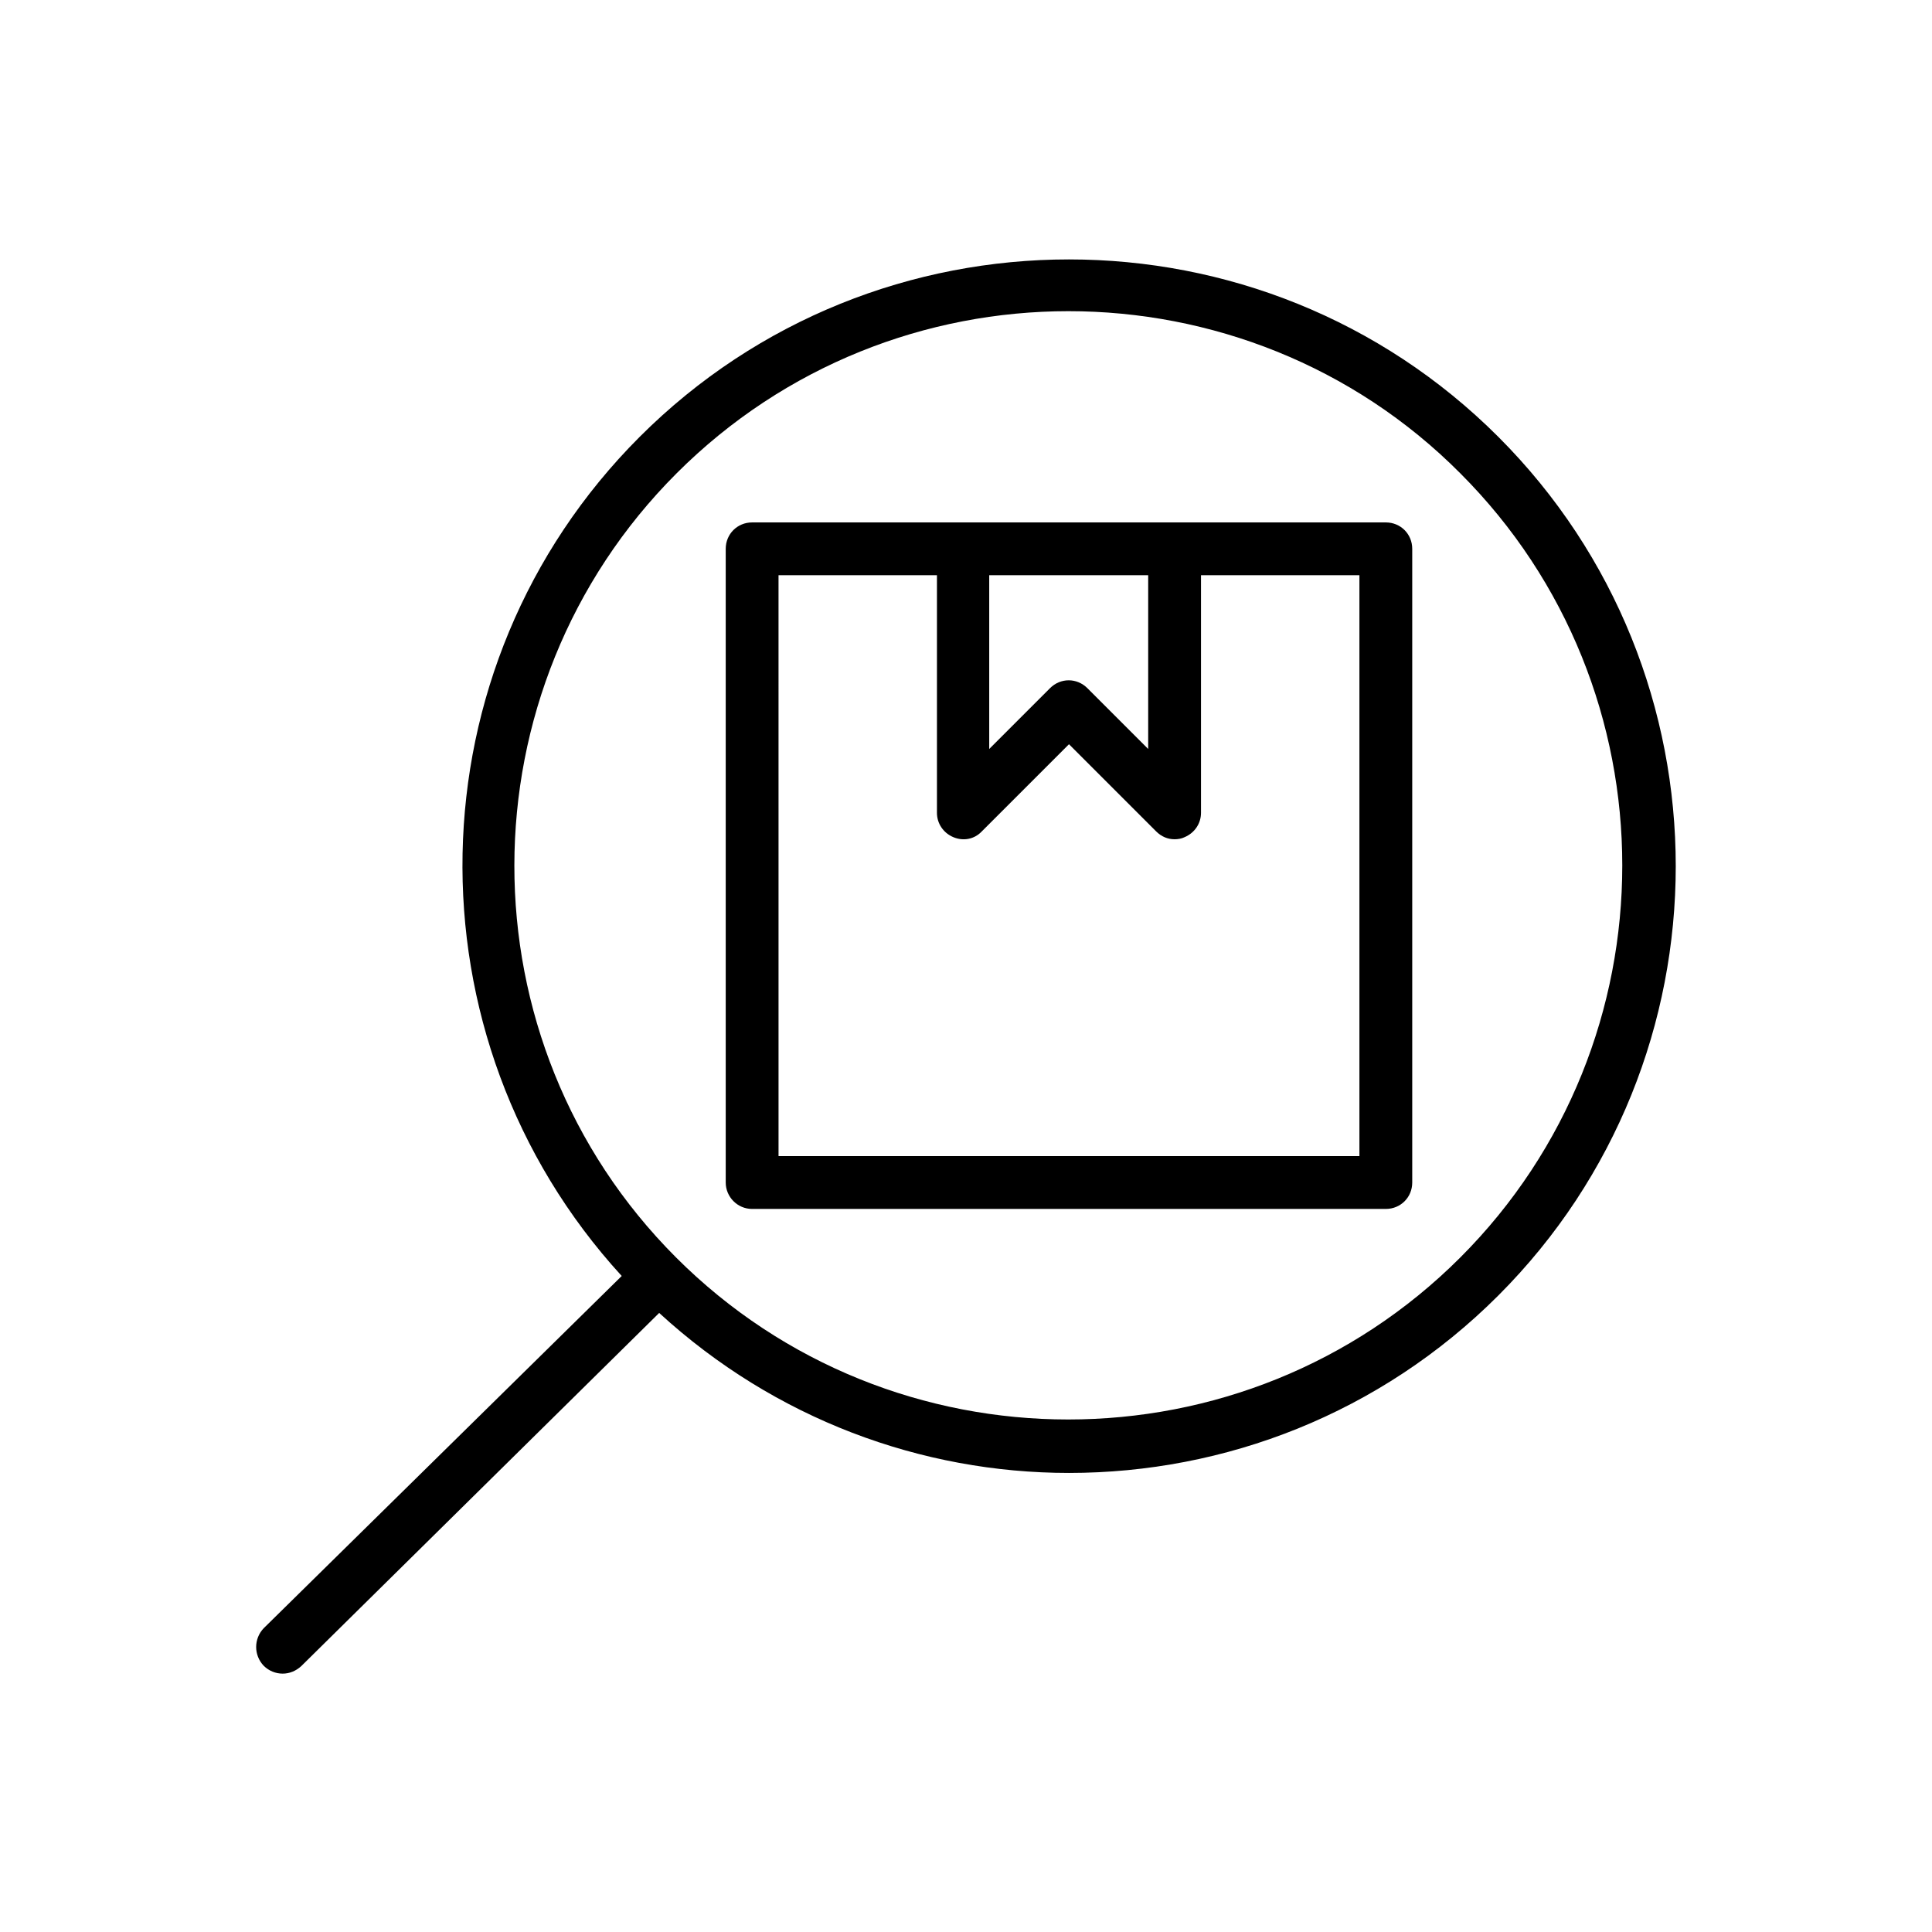
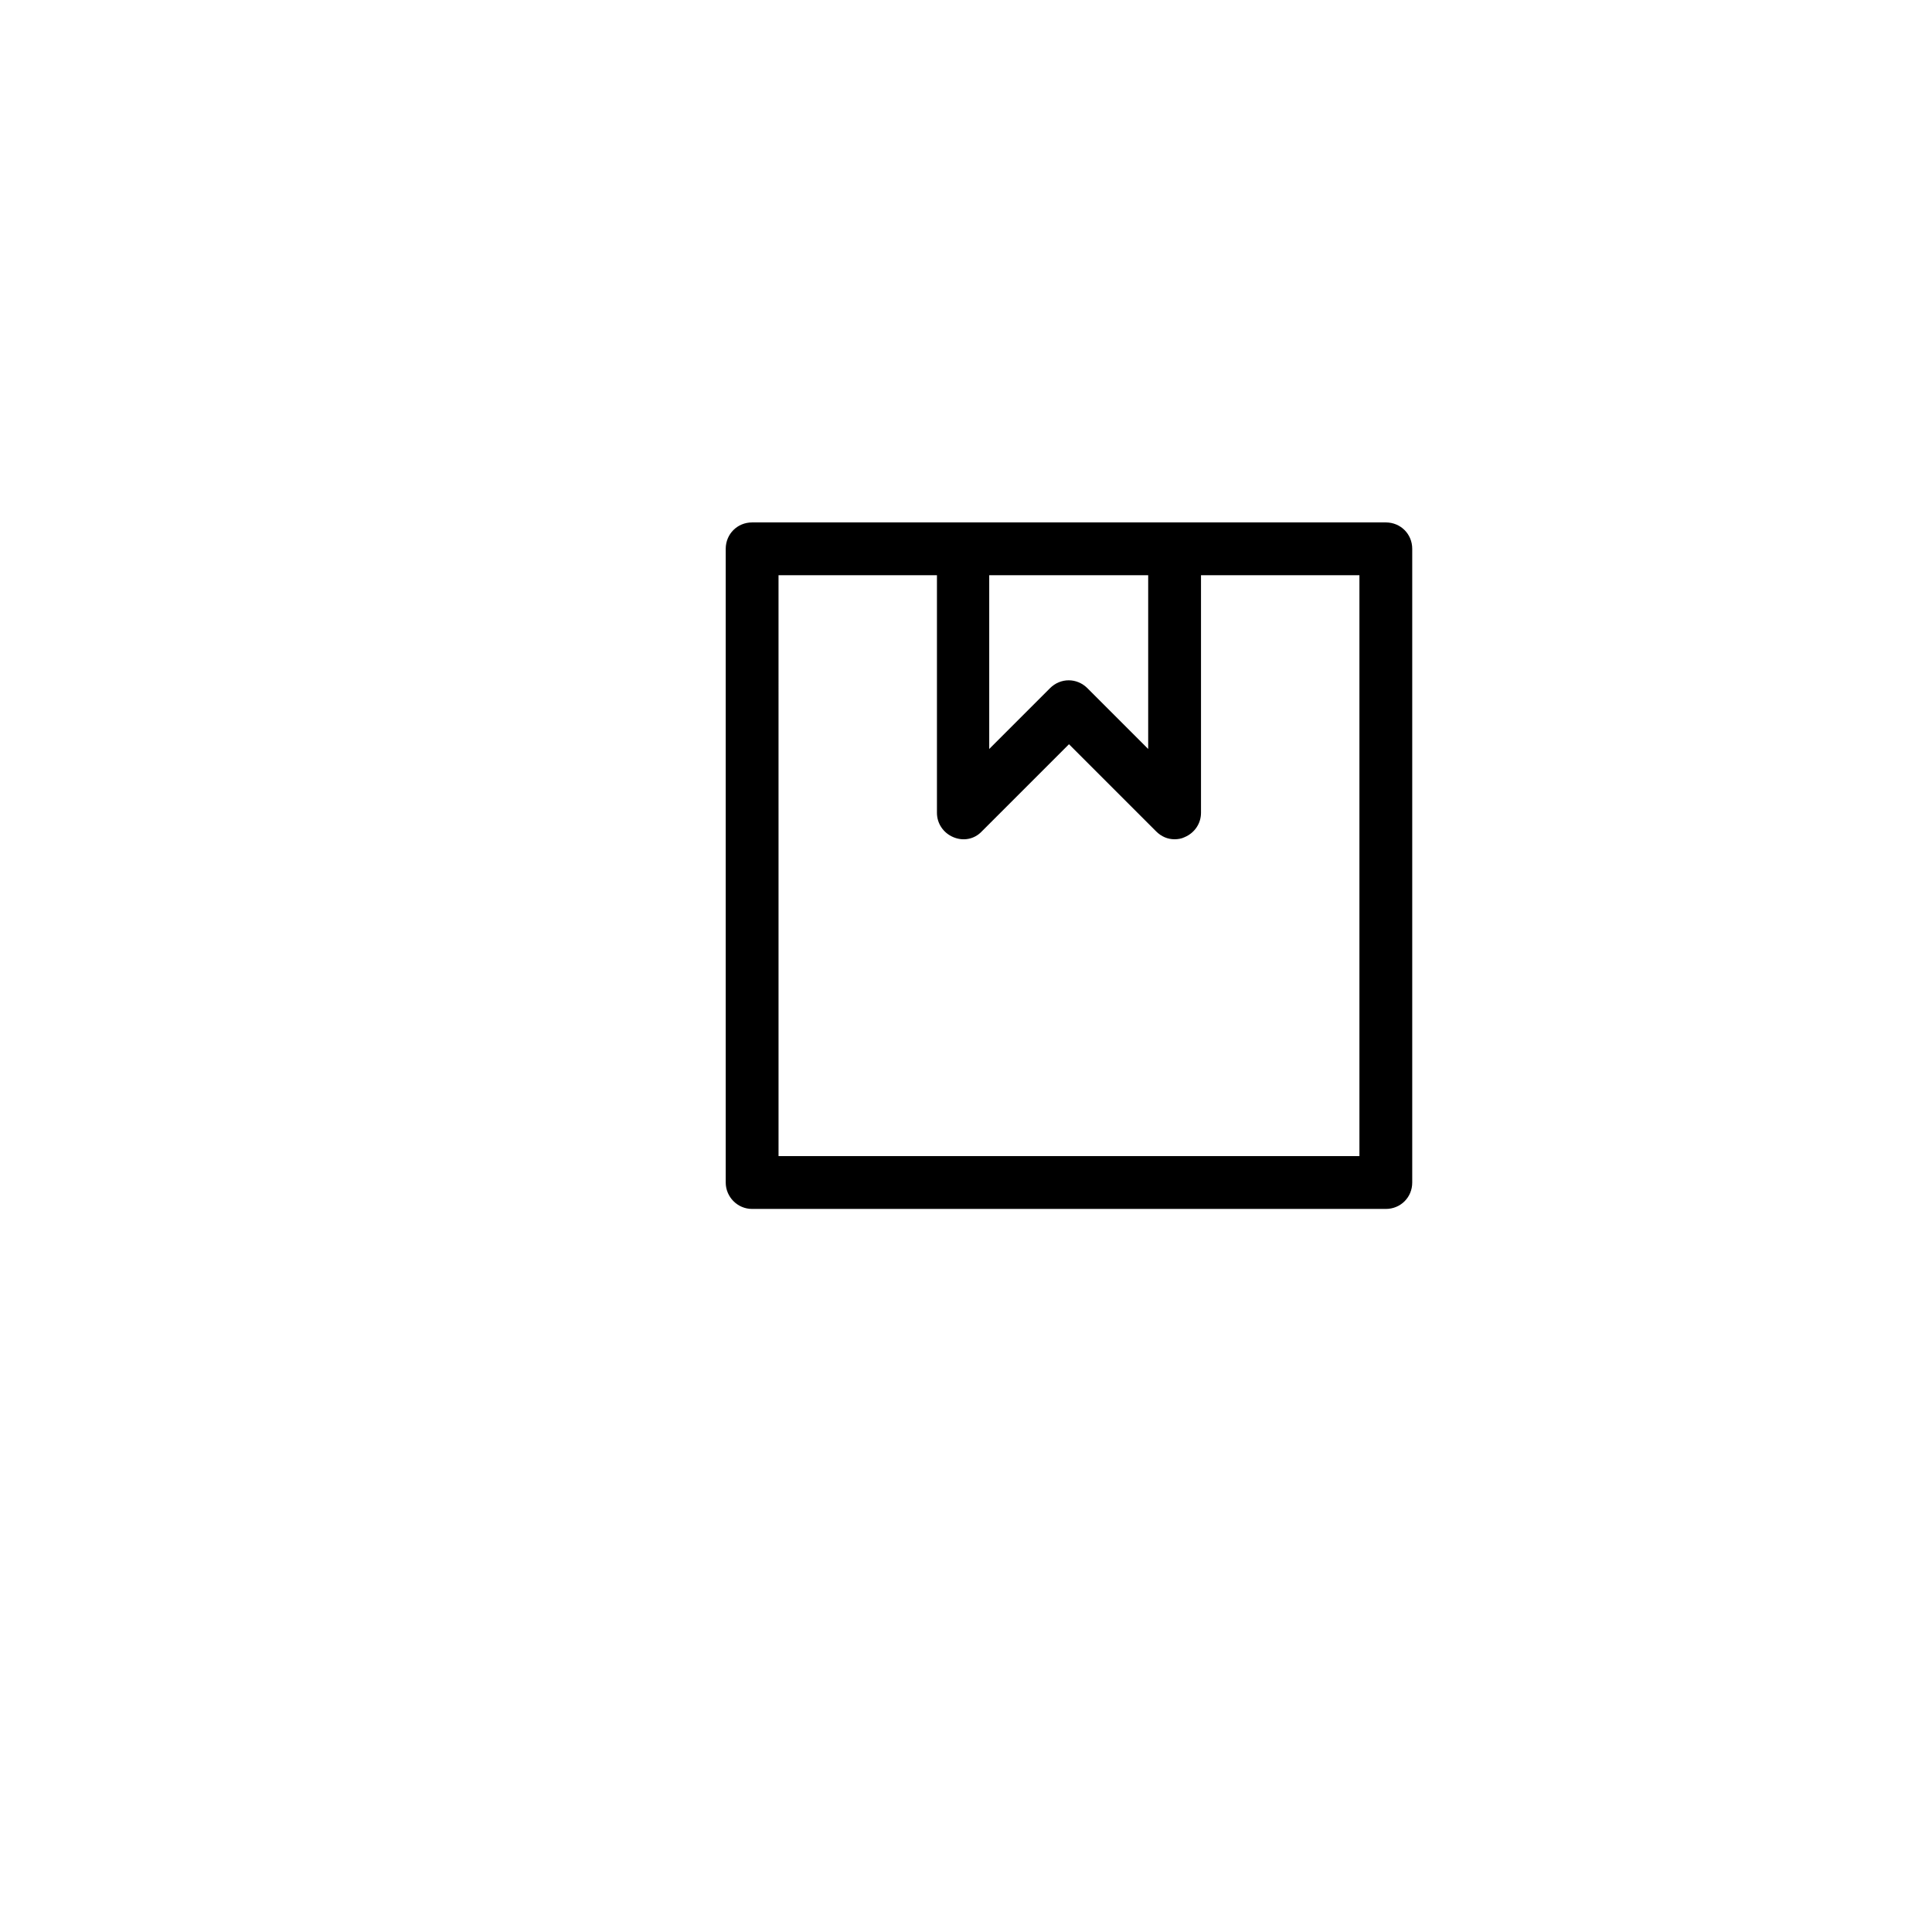
<svg xmlns="http://www.w3.org/2000/svg" fill="#000000" width="800px" height="800px" version="1.1" viewBox="144 144 512 512">
  <g>
-     <path d="m213.87 585.43c1.398 1.398 3.219 2.098 5.039 2.098s3.5-0.699 4.898-1.961l94.883-93.625c30.648 28.129 69.555 42.402 108.6 42.402 41.285 0 82.43-15.676 113.78-47.023 62.695-62.695 62.695-164.86 0-227.55s-164.86-62.695-227.55 0c-61.016 61.016-62.555 159.26-4.758 222.38l-94.883 93.352c-2.656 2.801-2.656 7.137 0 9.938zm109.44-316c28.688-28.688 66.336-42.965 103.84-42.965 37.504 0 75.293 14.273 103.84 42.965 57.238 57.238 57.238 150.58 0 207.82s-150.58 57.238-207.82 0-57.098-150.58 0.141-207.82z" />
    <path d="m343.32 464.38h167.94c3.918 0 6.996-3.078 6.996-6.996v-167.94c0-3.918-3.078-6.996-6.996-6.996h-167.94c-3.918 0-6.996 3.078-6.996 6.996v167.94c0 3.777 3.078 6.996 6.996 6.996zm62.977-167.94h41.984v46.043l-16.094-16.094c-2.801-2.801-7.137-2.801-9.938 0l-16.094 16.094v-46.043zm-55.98 0h41.984v62.977c0 2.801 1.68 5.316 4.34 6.438 2.66 1.121 5.598 0.559 7.559-1.539l23.09-23.09 23.09 23.09c1.398 1.398 3.078 2.098 4.898 2.098 0.84 0 1.82-0.141 2.66-0.559 2.66-1.121 4.34-3.637 4.34-6.438v-62.977h41.984v153.94h-153.94z" />
  </g>
</svg>